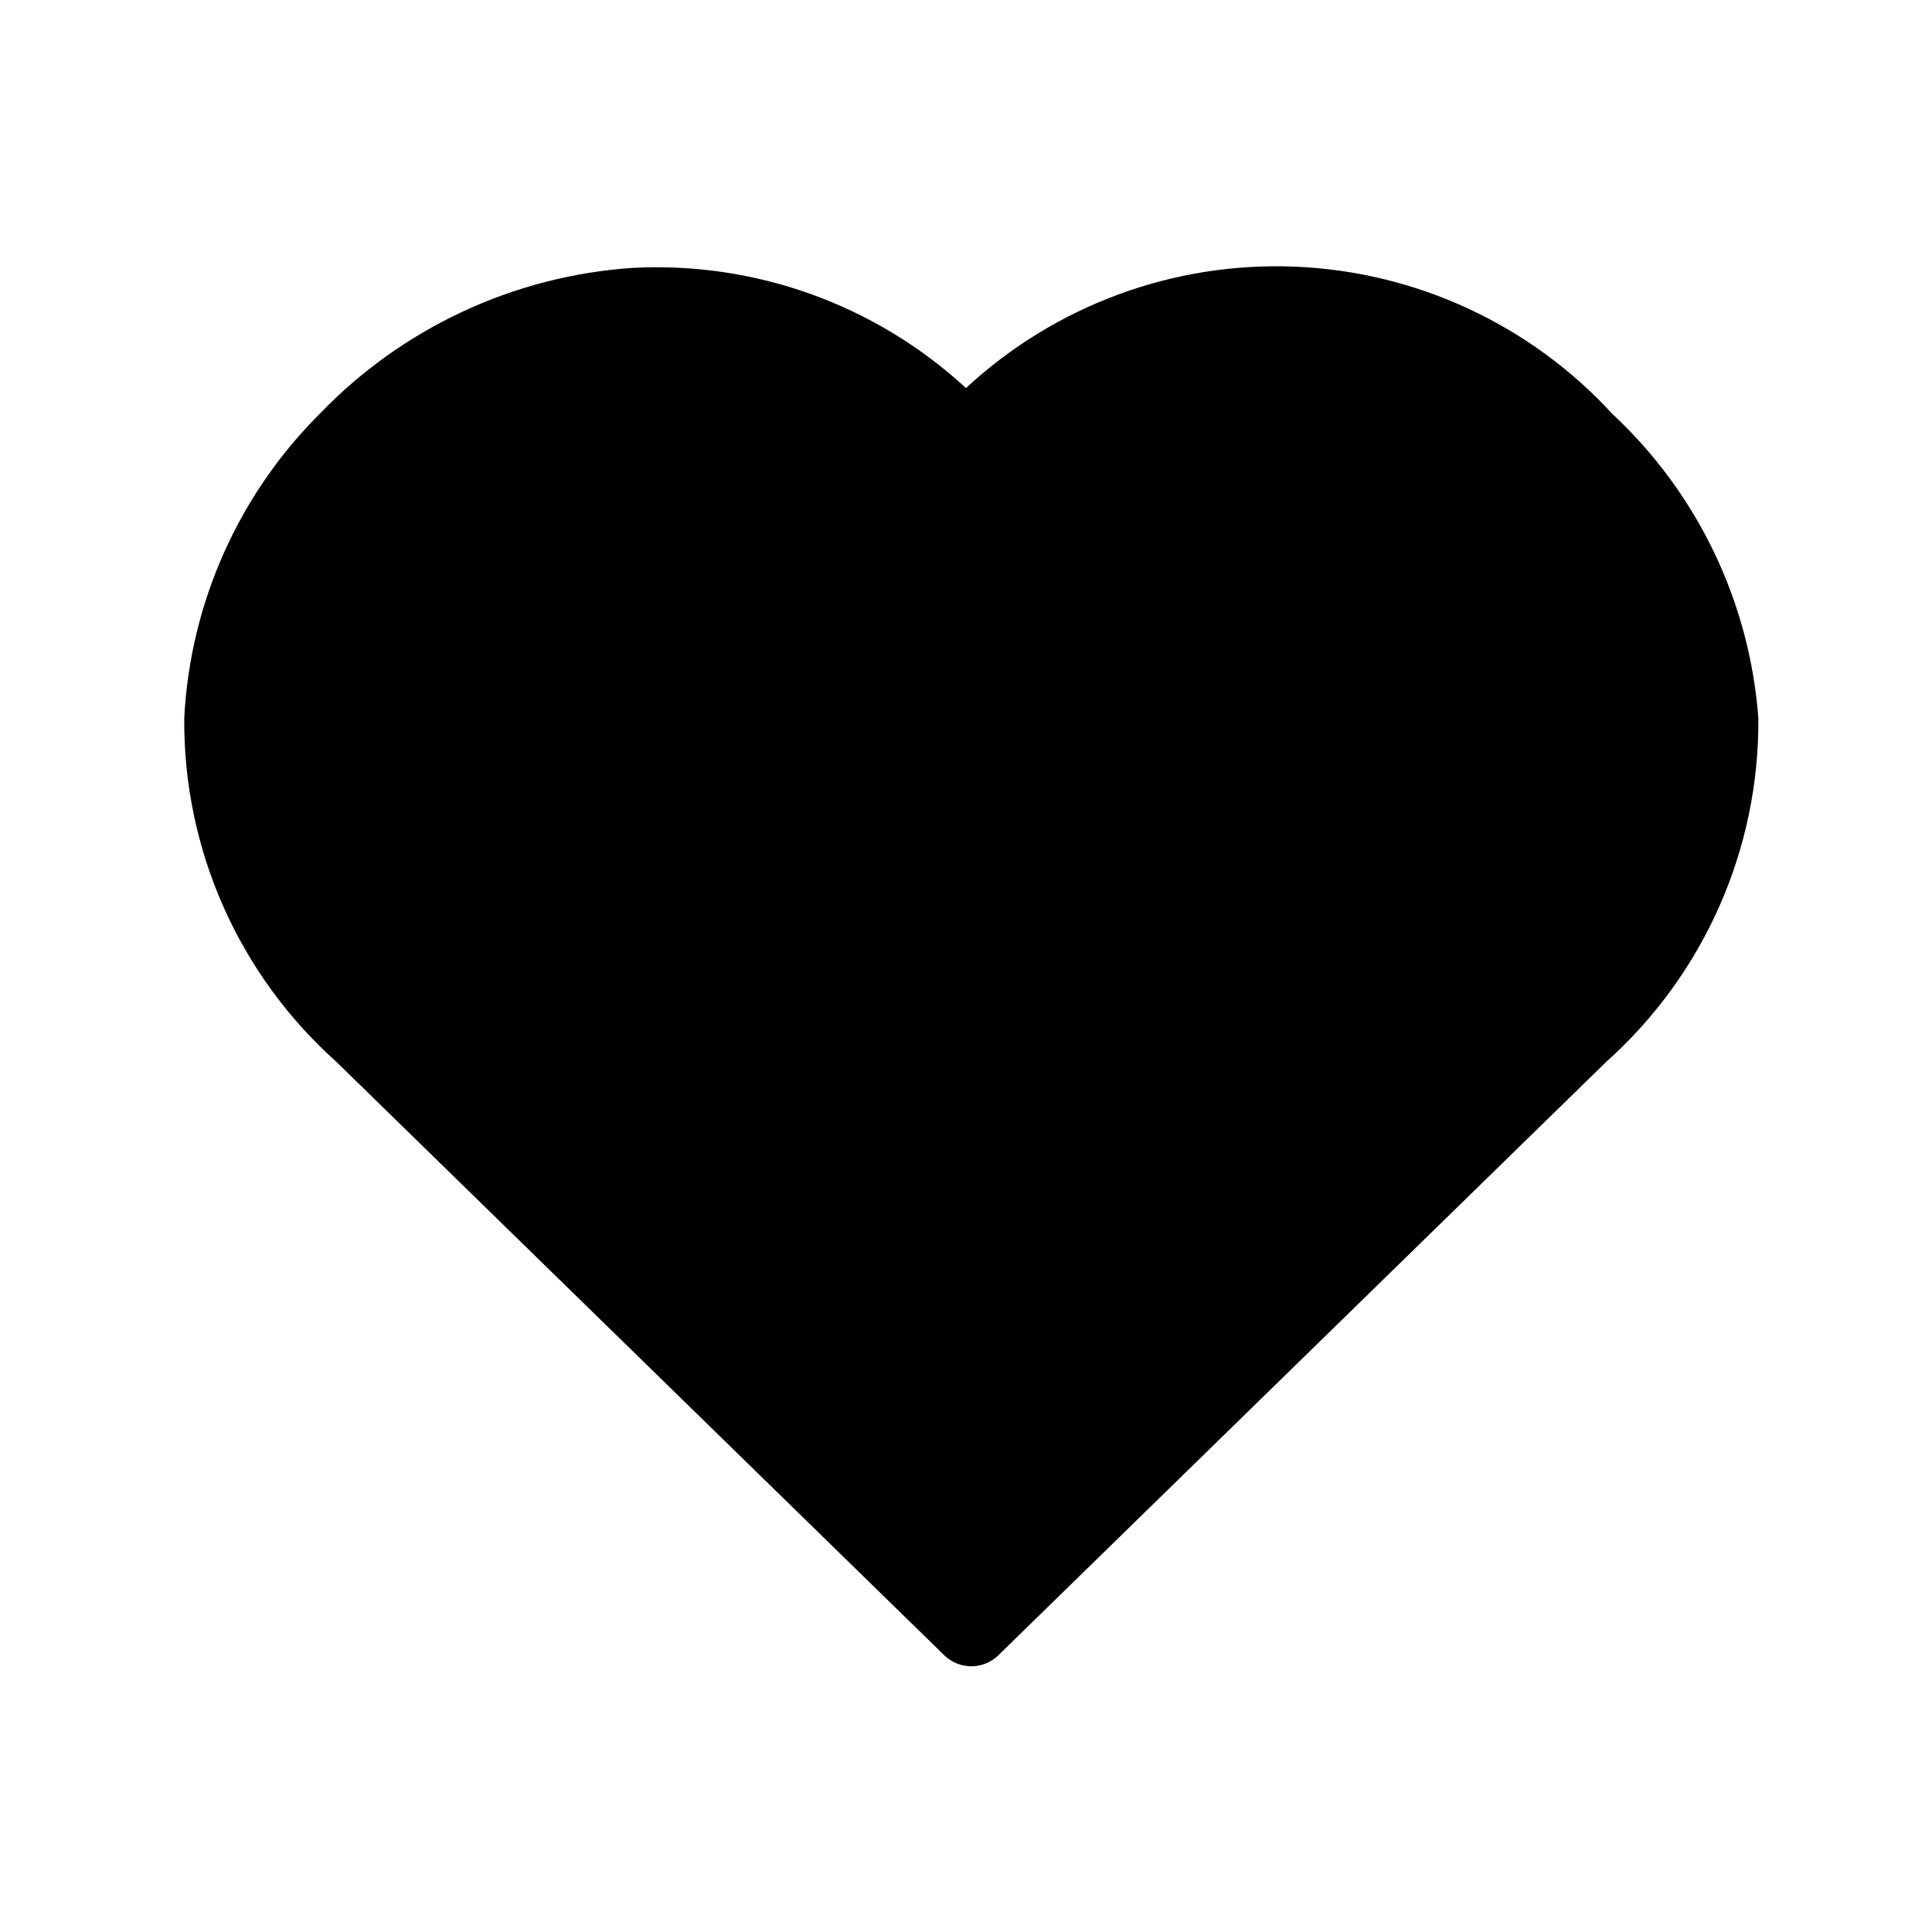
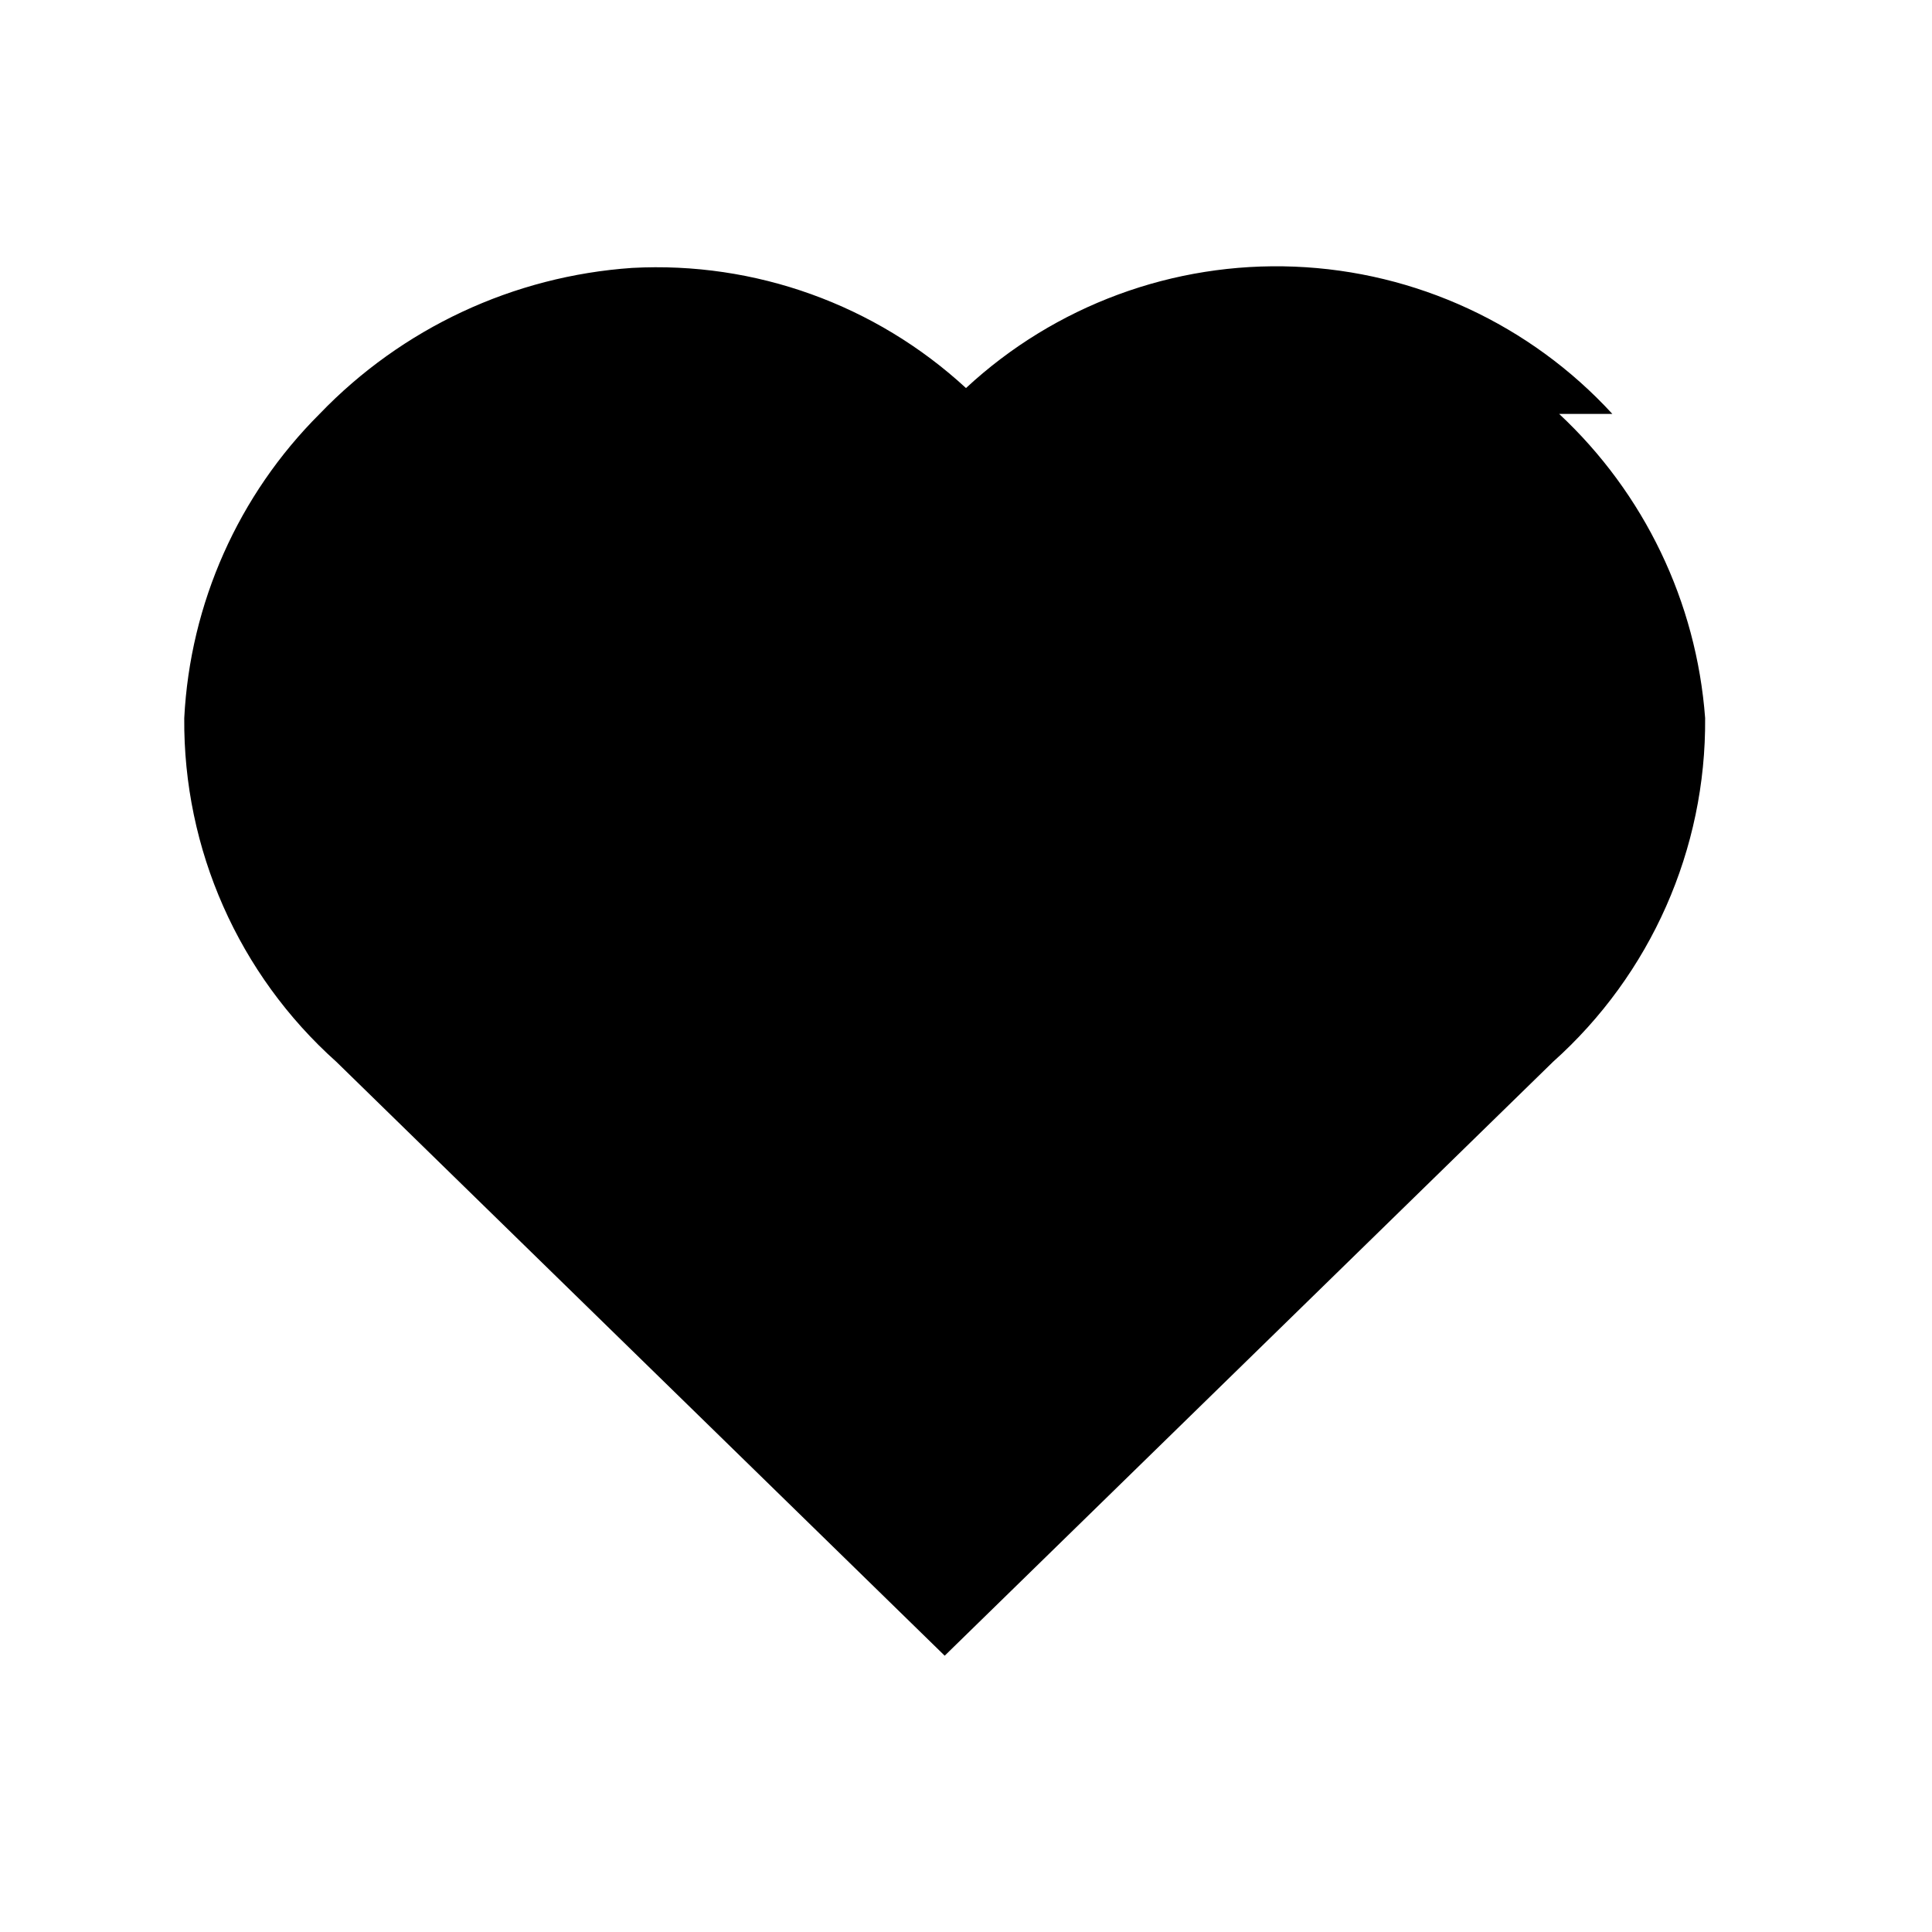
<svg xmlns="http://www.w3.org/2000/svg" fill="#000000" width="800px" height="800px" version="1.1" viewBox="144 144 512 512">
-   <path d="m571.29 253.69c-21.762-23.695-52.074-37.742-84.223-39.027-32.148-1.289-63.484 10.293-87.07 32.176-23.988-22.113-55.895-33.598-88.469-31.84-31.457 2.164-60.98 15.957-82.828 38.691-21.535 21.496-34.32 50.223-35.871 80.609-0.277 34.746 14.406 67.93 40.305 91.09l161.22 157.39c3.961 3.734 10.148 3.734 14.105 0l161.22-157.39c25.898-23.16 40.582-56.344 40.305-91.09-2.301-30.777-16.117-59.559-38.691-80.609z" />
+   <path d="m571.29 253.69c-21.762-23.695-52.074-37.742-84.223-39.027-32.148-1.289-63.484 10.293-87.07 32.176-23.988-22.113-55.895-33.598-88.469-31.84-31.457 2.164-60.98 15.957-82.828 38.691-21.535 21.496-34.32 50.223-35.871 80.609-0.277 34.746 14.406 67.93 40.305 91.09l161.22 157.39l161.22-157.39c25.898-23.16 40.582-56.344 40.305-91.09-2.301-30.777-16.117-59.559-38.691-80.609z" />
</svg>